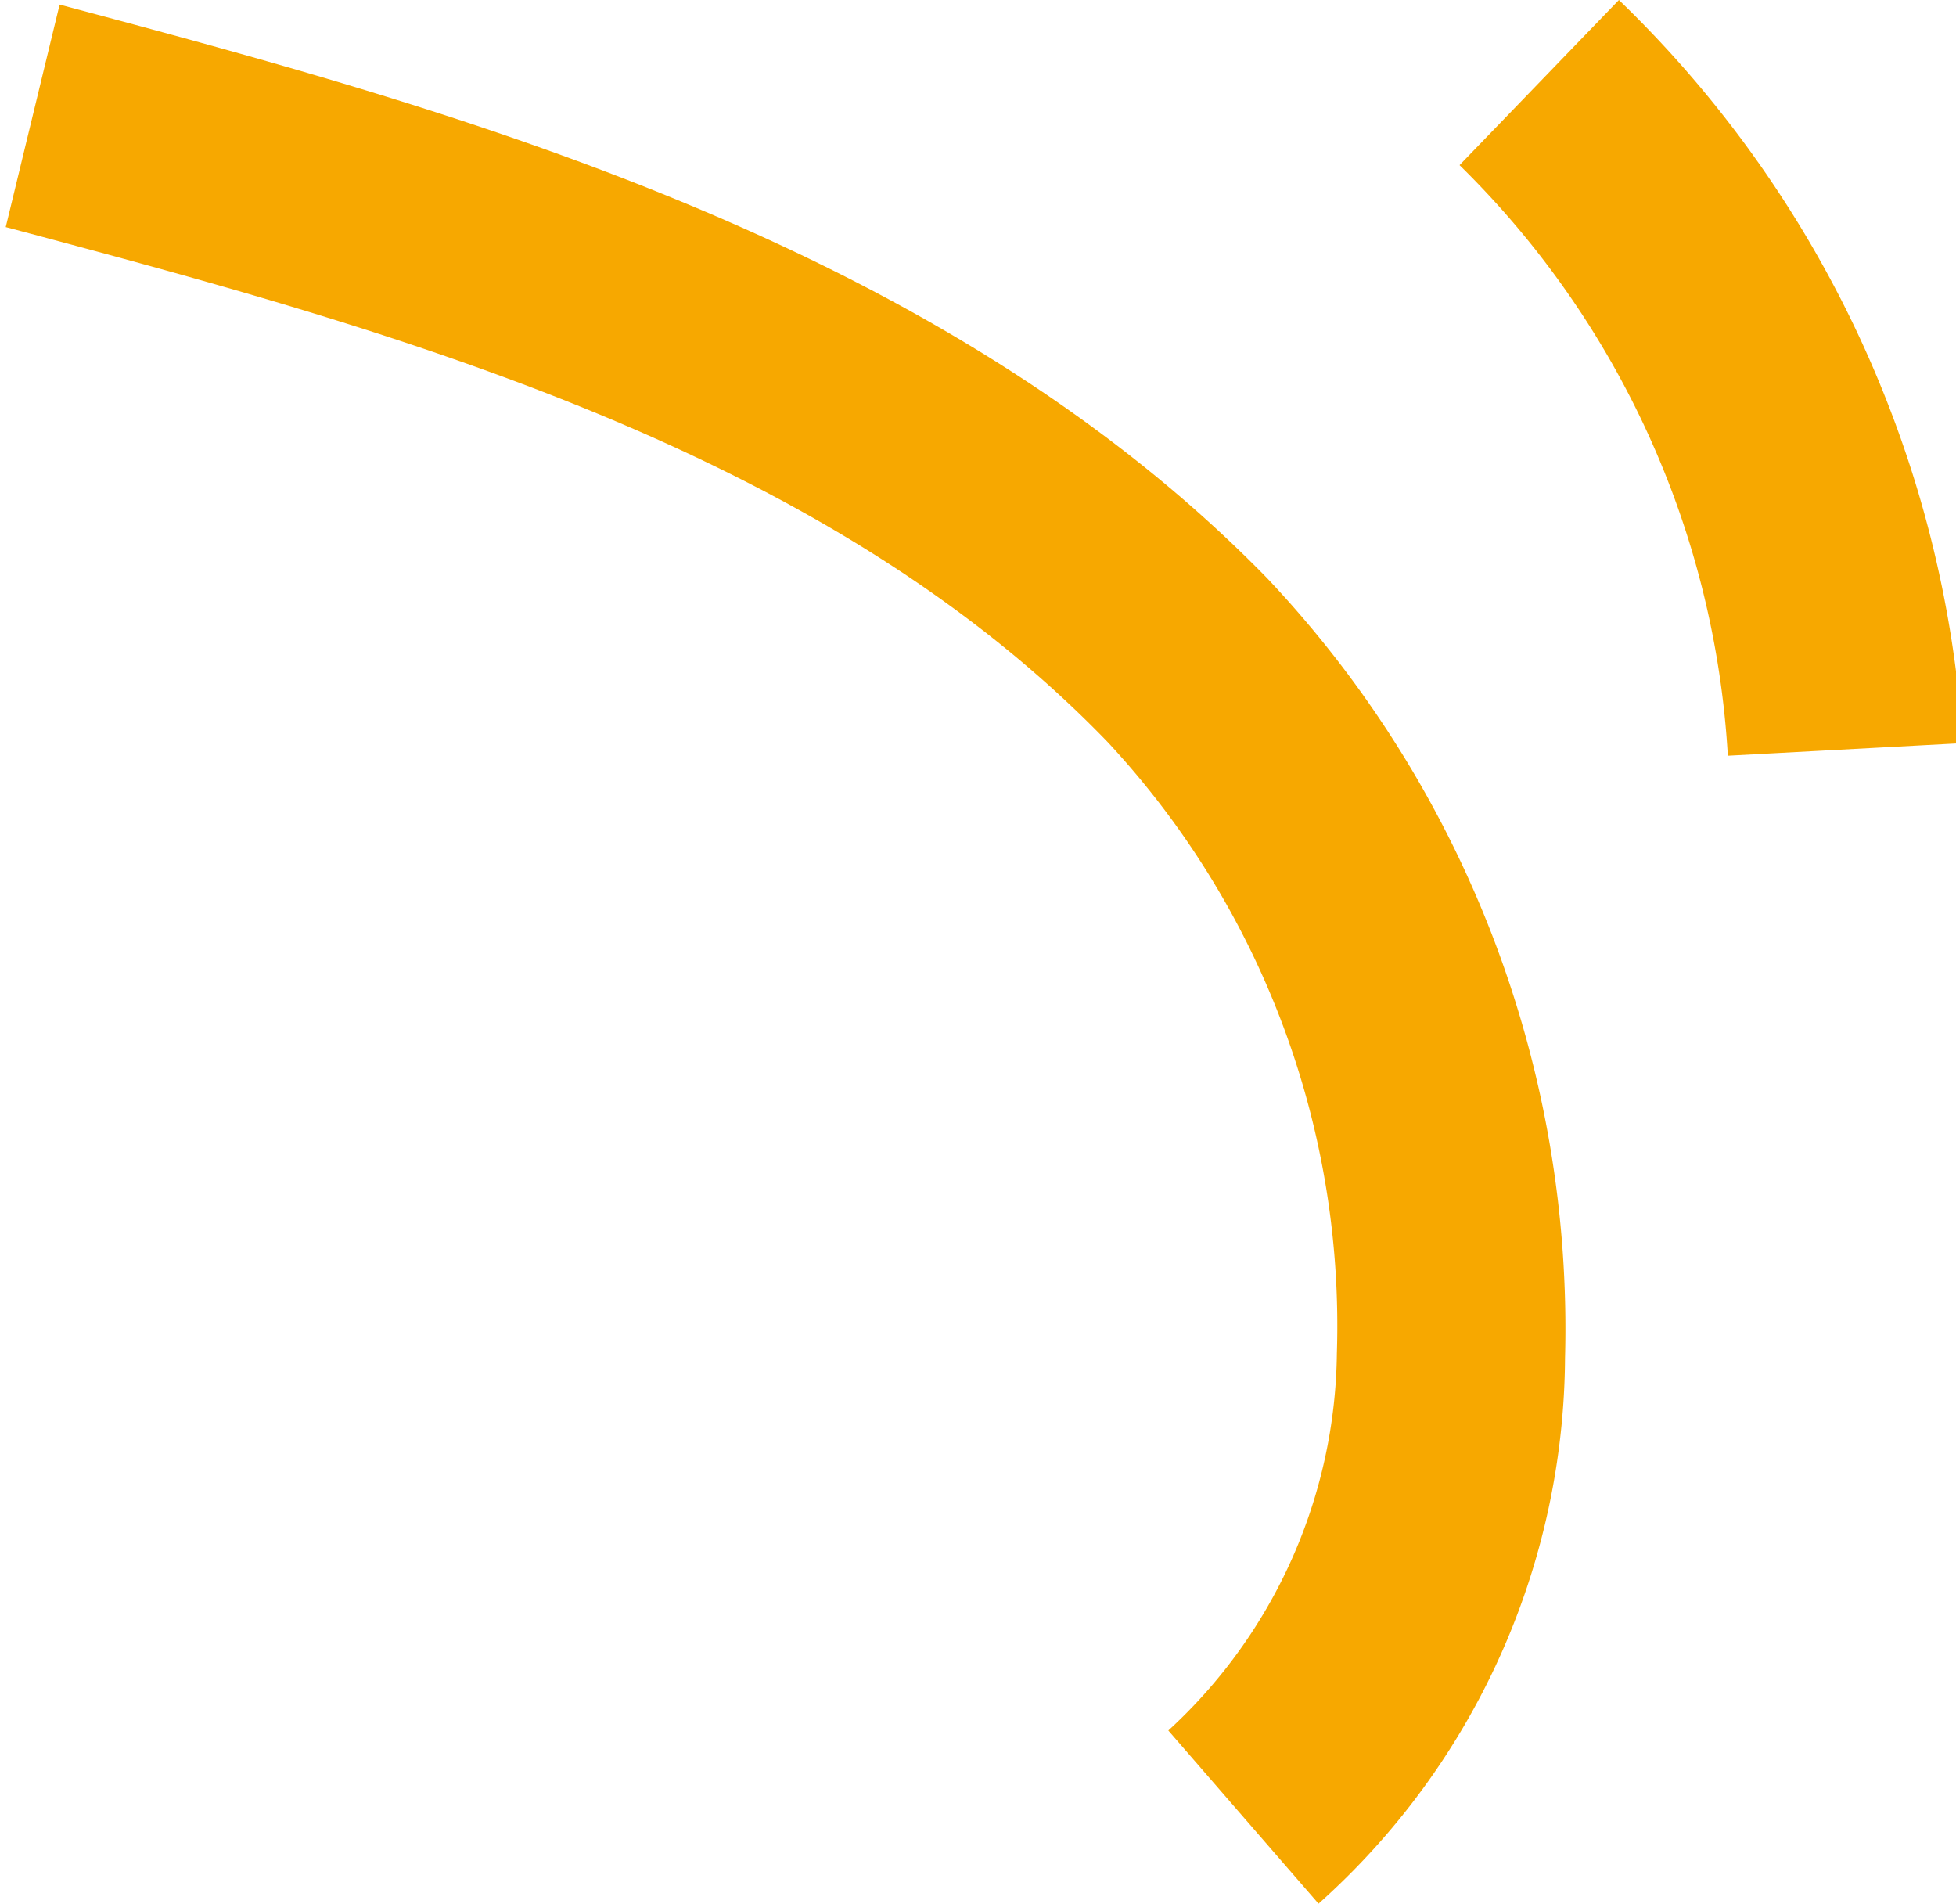
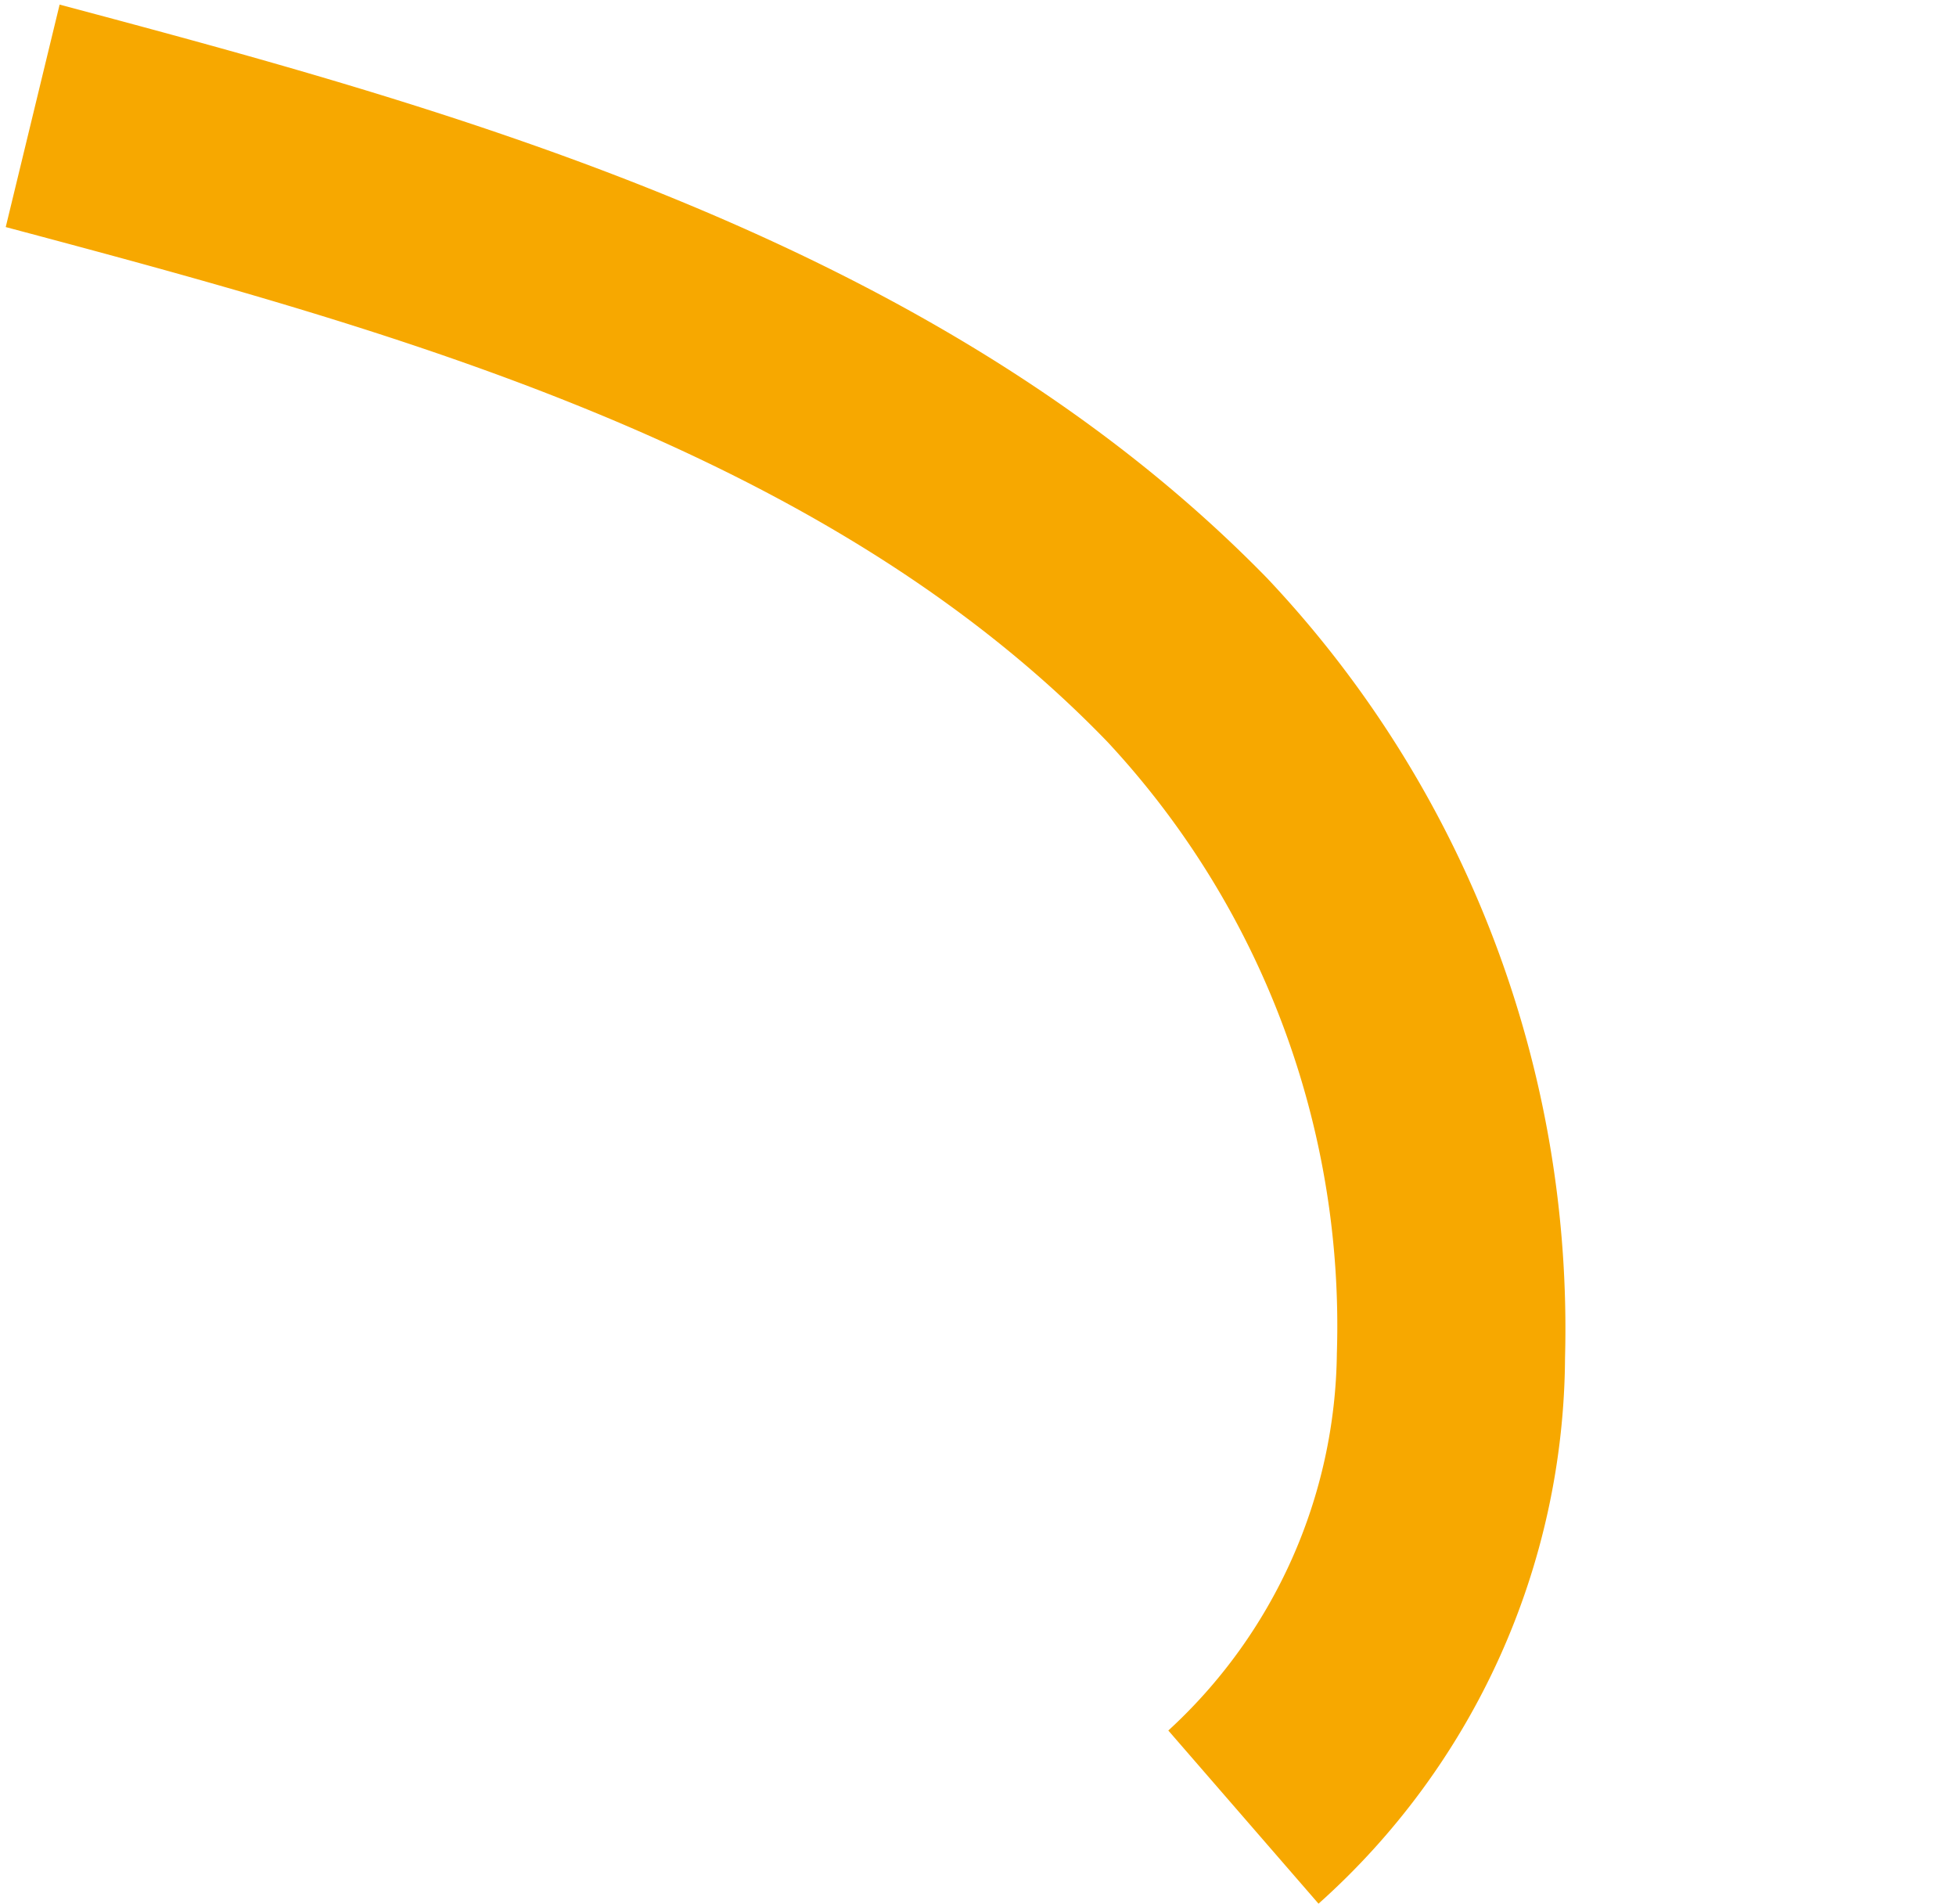
<svg xmlns="http://www.w3.org/2000/svg" id="Capa_1" data-name="Capa 1" viewBox="0 0 17.06 16.6">
  <defs>
    <style>.cls-1{fill:#f7a800;}</style>
  </defs>
  <title>decor-lines-12</title>
  <path class="cls-1" d="M14.91,16.87,13.6,15.36a4.53,4.53,0,0,0,1.47-3.29,7.47,7.47,0,0,0-2-5.33c-2.49-2.58-6.27-3.6-9.61-4.49L3.93.31c3.41.91,7.65,2.05,10.53,5a9.53,9.53,0,0,1,2.6,6.8A6.43,6.43,0,0,1,14.91,16.87Z" transform="translate(-3.41 -0.27)" />
-   <path class="cls-1" d="M18.48,6.86a7.85,7.85,0,0,0-2.34-5.15L17.53.27a9.87,9.87,0,0,1,3,6.48Z" transform="translate(-3.41 -0.27)" />
</svg>